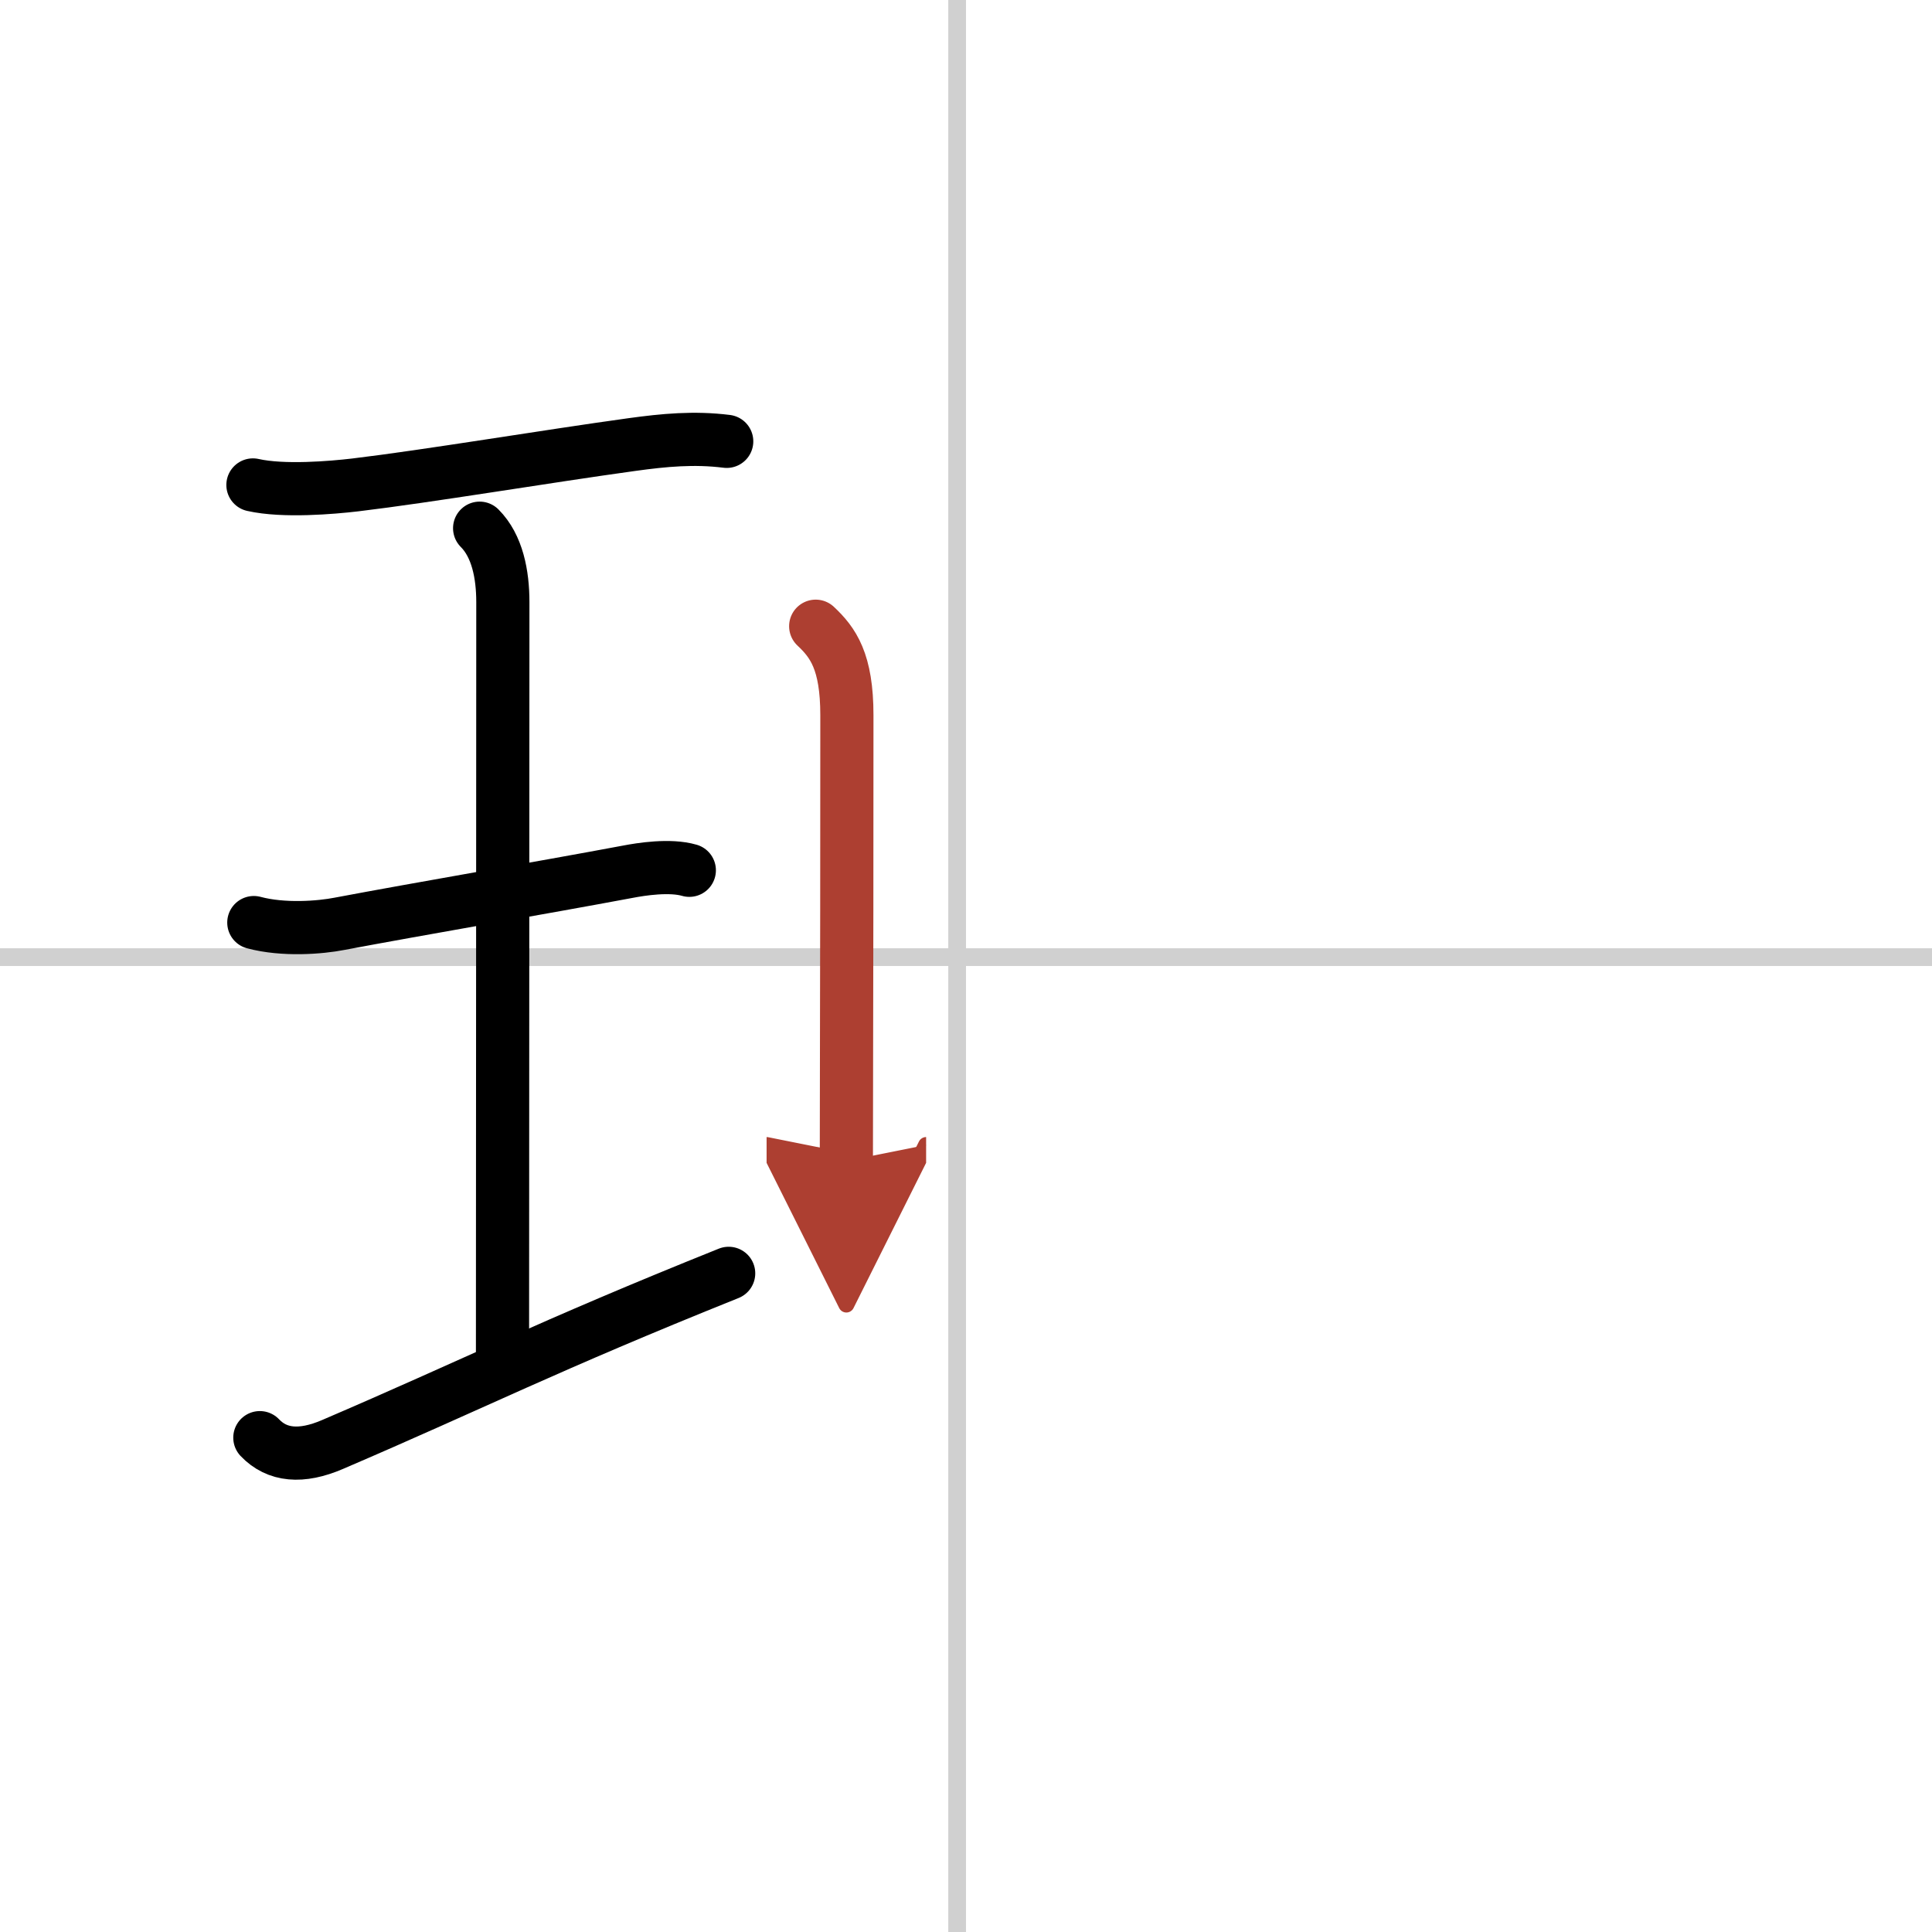
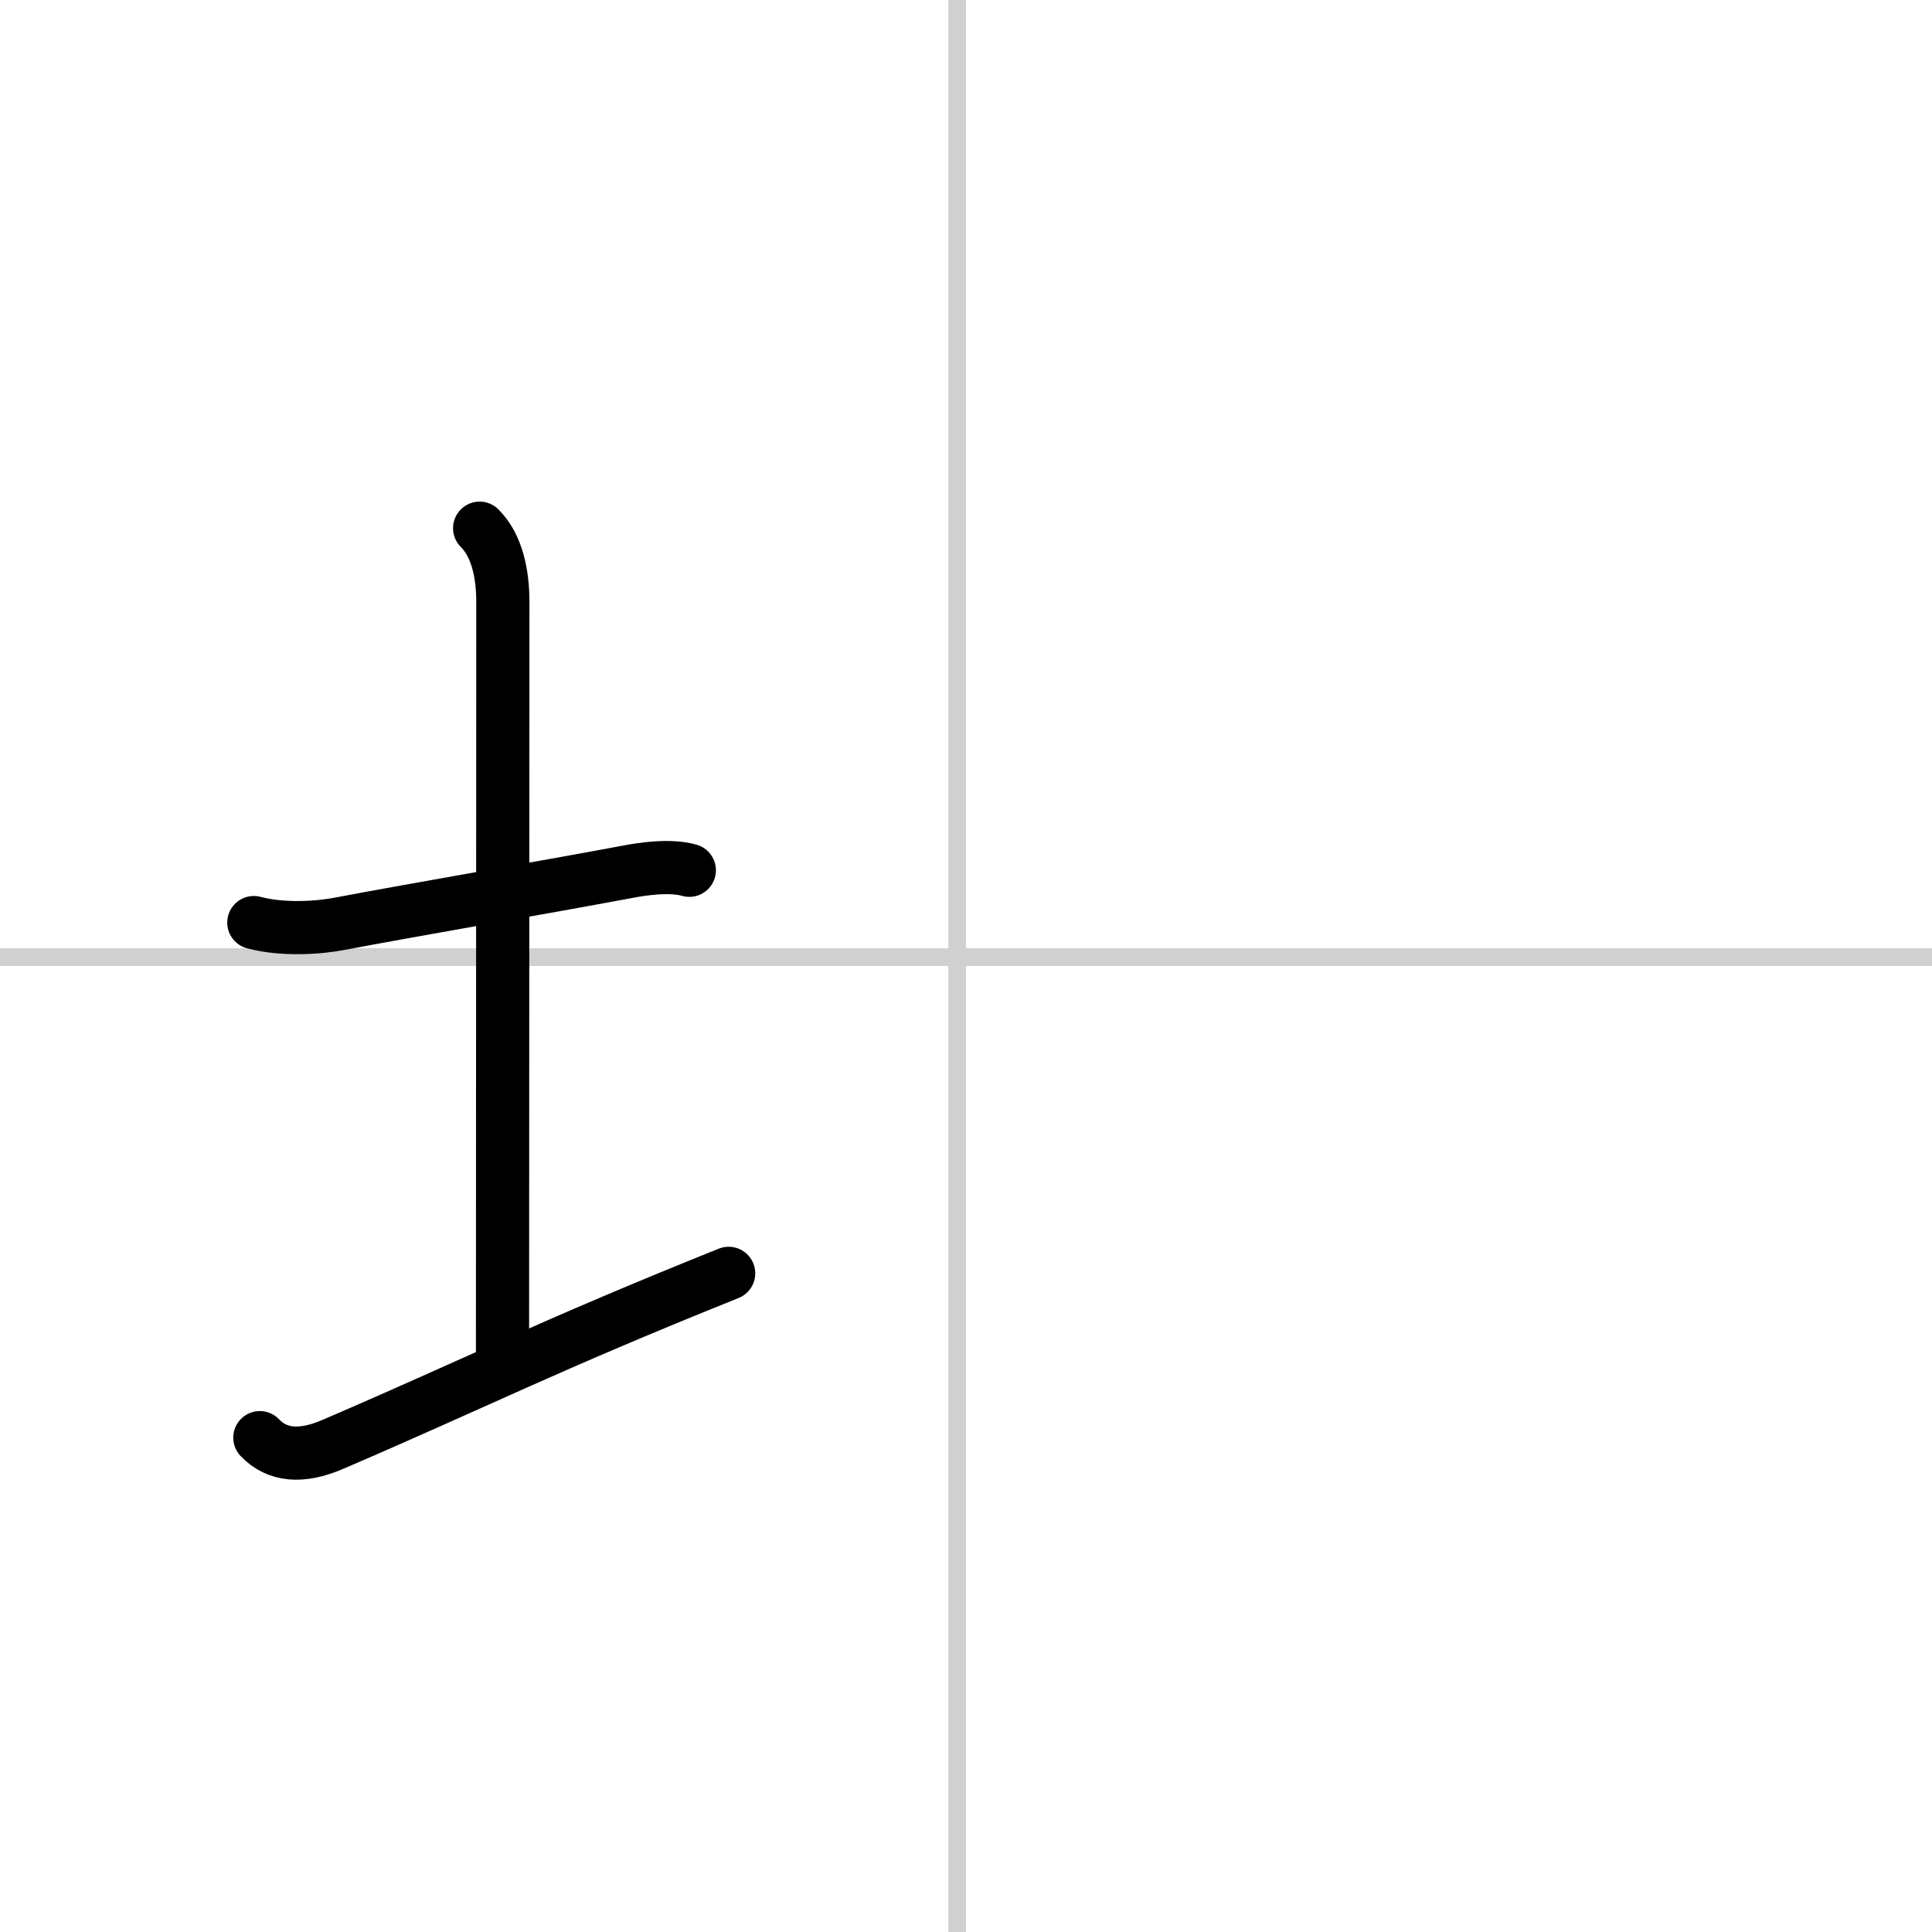
<svg xmlns="http://www.w3.org/2000/svg" width="400" height="400" viewBox="0 0 109 109">
  <defs>
    <marker id="a" markerWidth="4" orient="auto" refX="1" refY="5" viewBox="0 0 10 10">
-       <polyline points="0 0 10 5 0 10 1 5" fill="#ad3f31" stroke="#ad3f31" />
-     </marker>
+       </marker>
  </defs>
  <g fill="none" stroke="#000" stroke-linecap="round" stroke-linejoin="round" stroke-width="3">
-     <rect width="100%" height="100%" fill="#fff" stroke="#fff" />
    <line x1="54" x2="54" y2="109" stroke="#d0d0d0" stroke-width="1" />
    <line x2="109" y1="54" y2="54" stroke="#d0d0d0" stroke-width="1" />
-     <path d="m14.27 27.36c1.73 0.39 4.47 0.15 5.76 0 4.17-0.5 10.77-1.61 15.63-2.28 1.81-0.25 3.5-0.41 5.34-0.18" />
    <path d="m27.06 29.8c1 1 1.31 2.61 1.31 4.17 0 11.15-0.02 32.52-0.02 42.71" />
    <path d="m14.32 52.05c1.68 0.45 3.76 0.28 4.83 0.07 4.56-0.86 11.26-2 16.28-2.94 0.73-0.14 2.36-0.4 3.46-0.08" />
    <path d="m14.66 81.11c0.97 1.02 2.34 1.14 4.09 0.39 8.09-3.47 12-5.5 22.36-9.66" />
-     <path d="m46.02 35.33c0.98 0.92 1.76 1.99 1.76 5.02 0 8.6-0.01 14.48-0.02 18.9 0 2.46-0.01 4.47-0.01 6.25" marker-end="url(#a)" stroke="#ad3f31" />
  </g>
</svg>